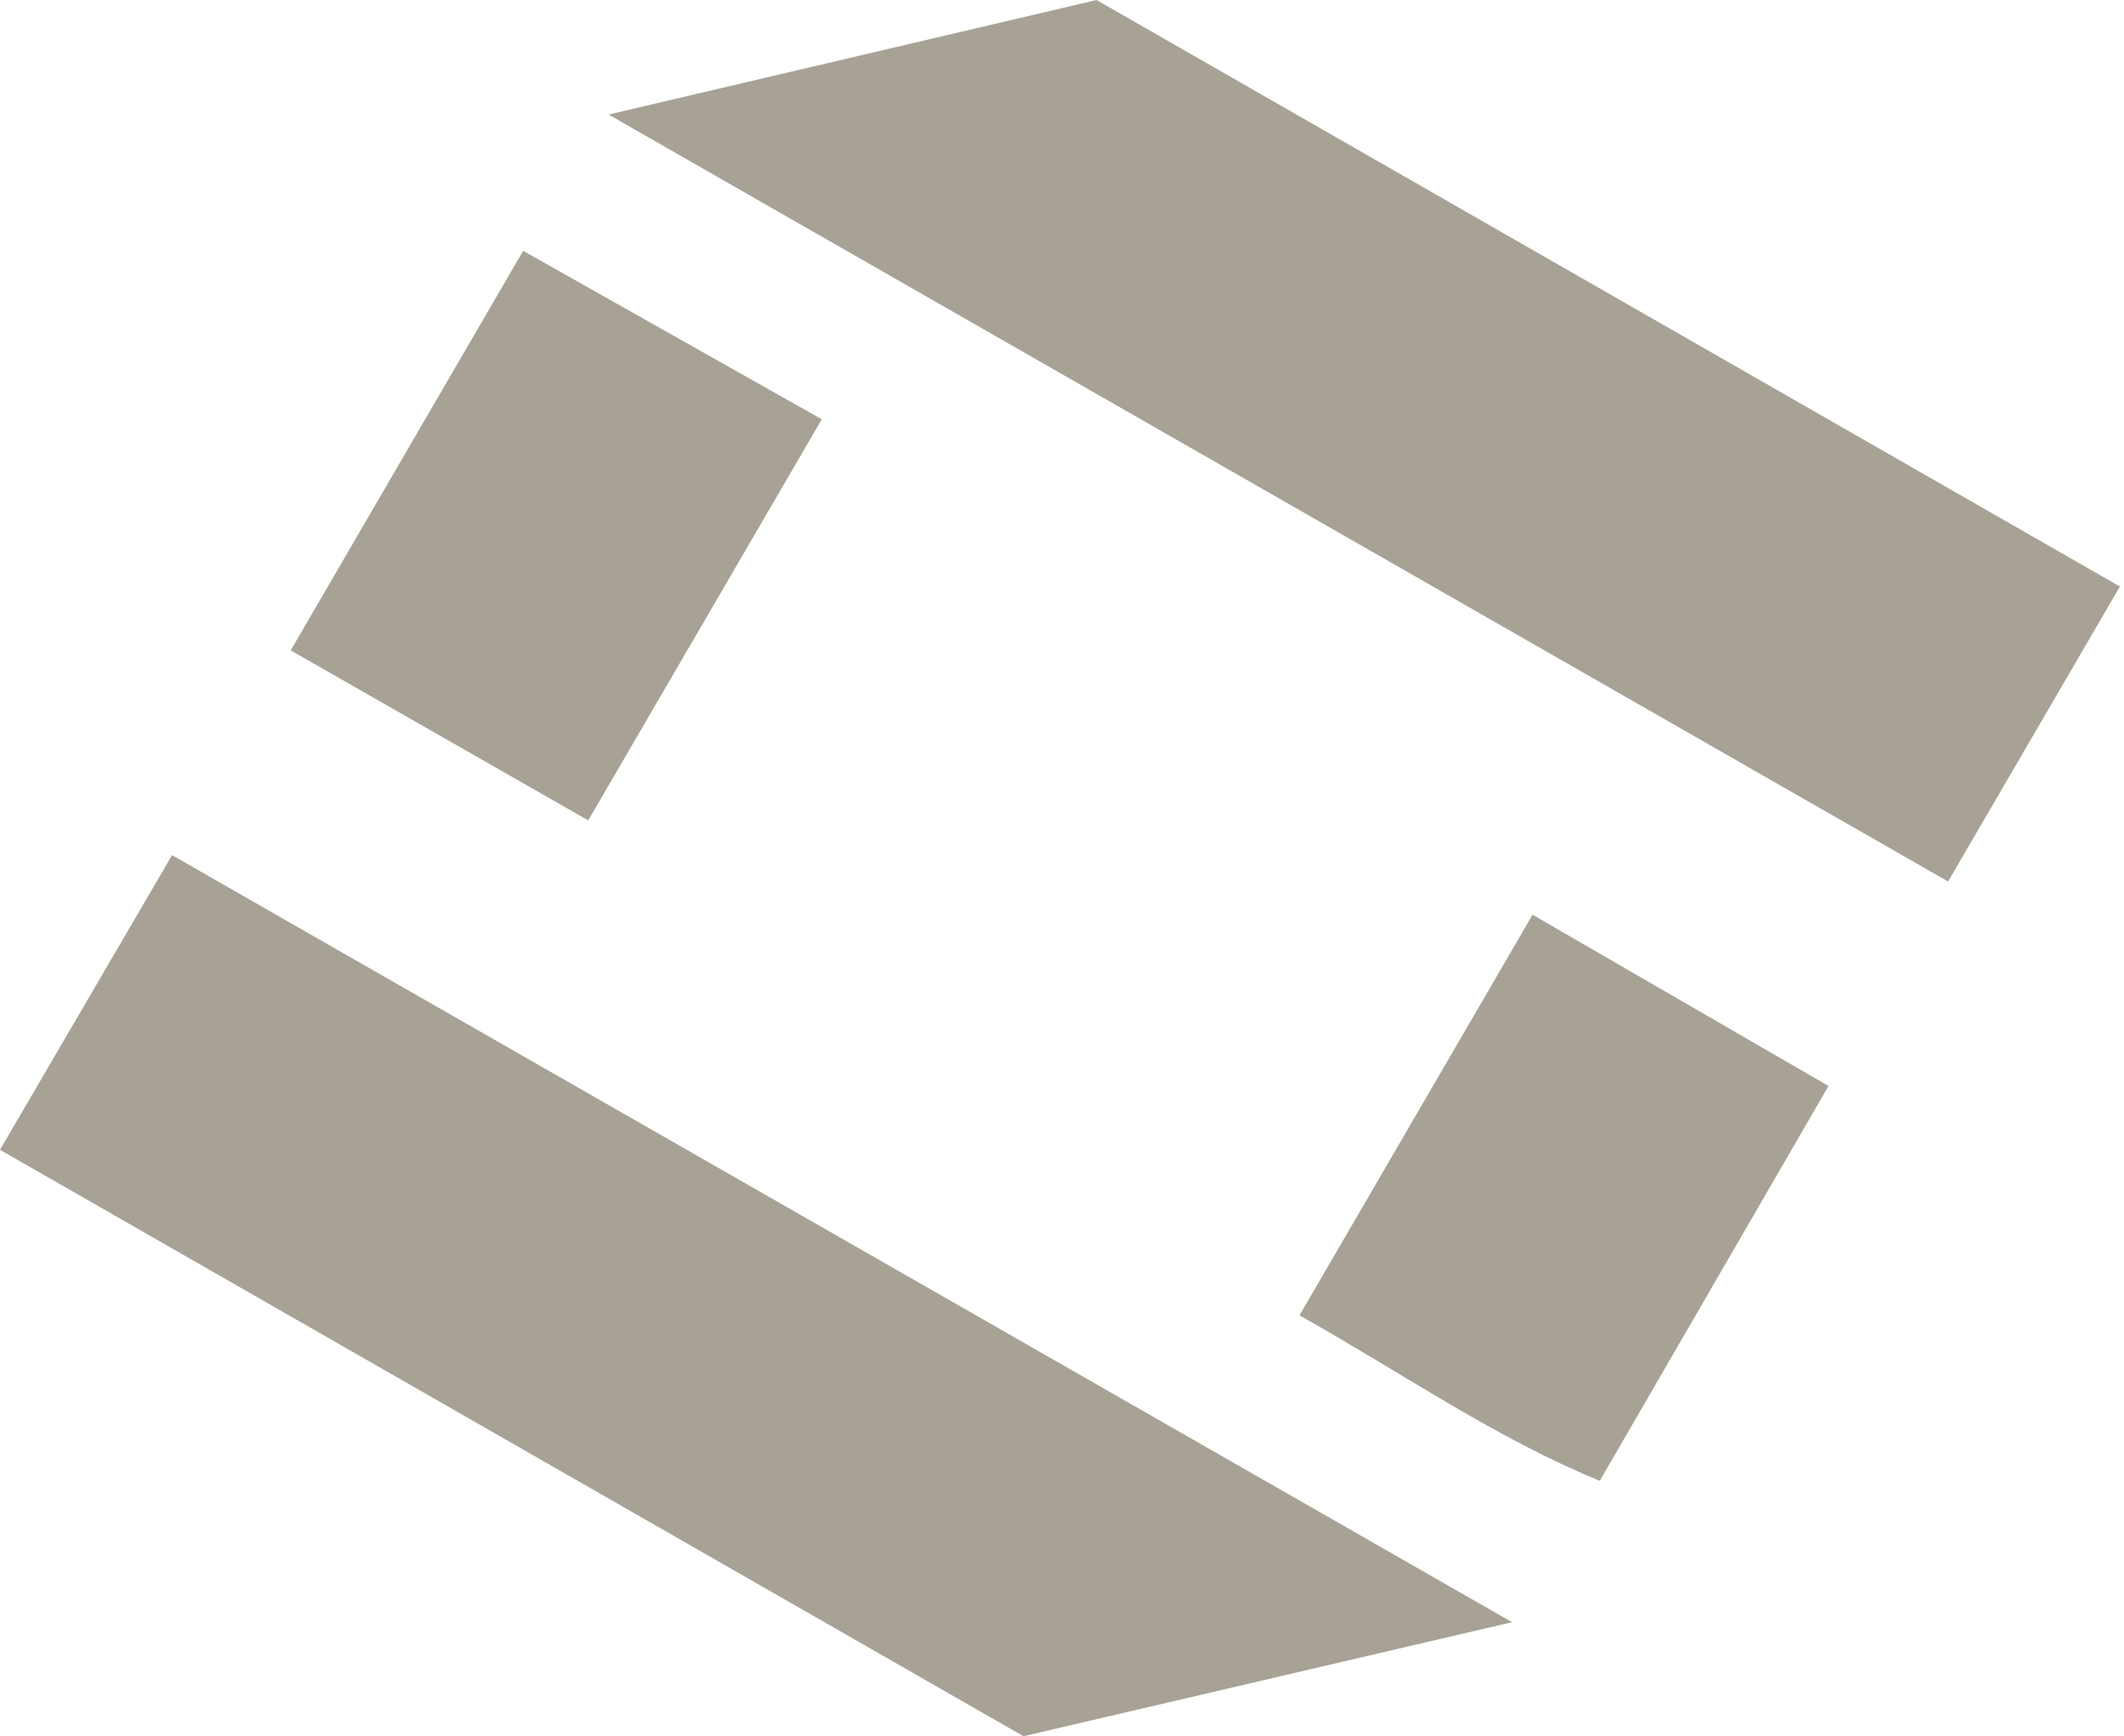
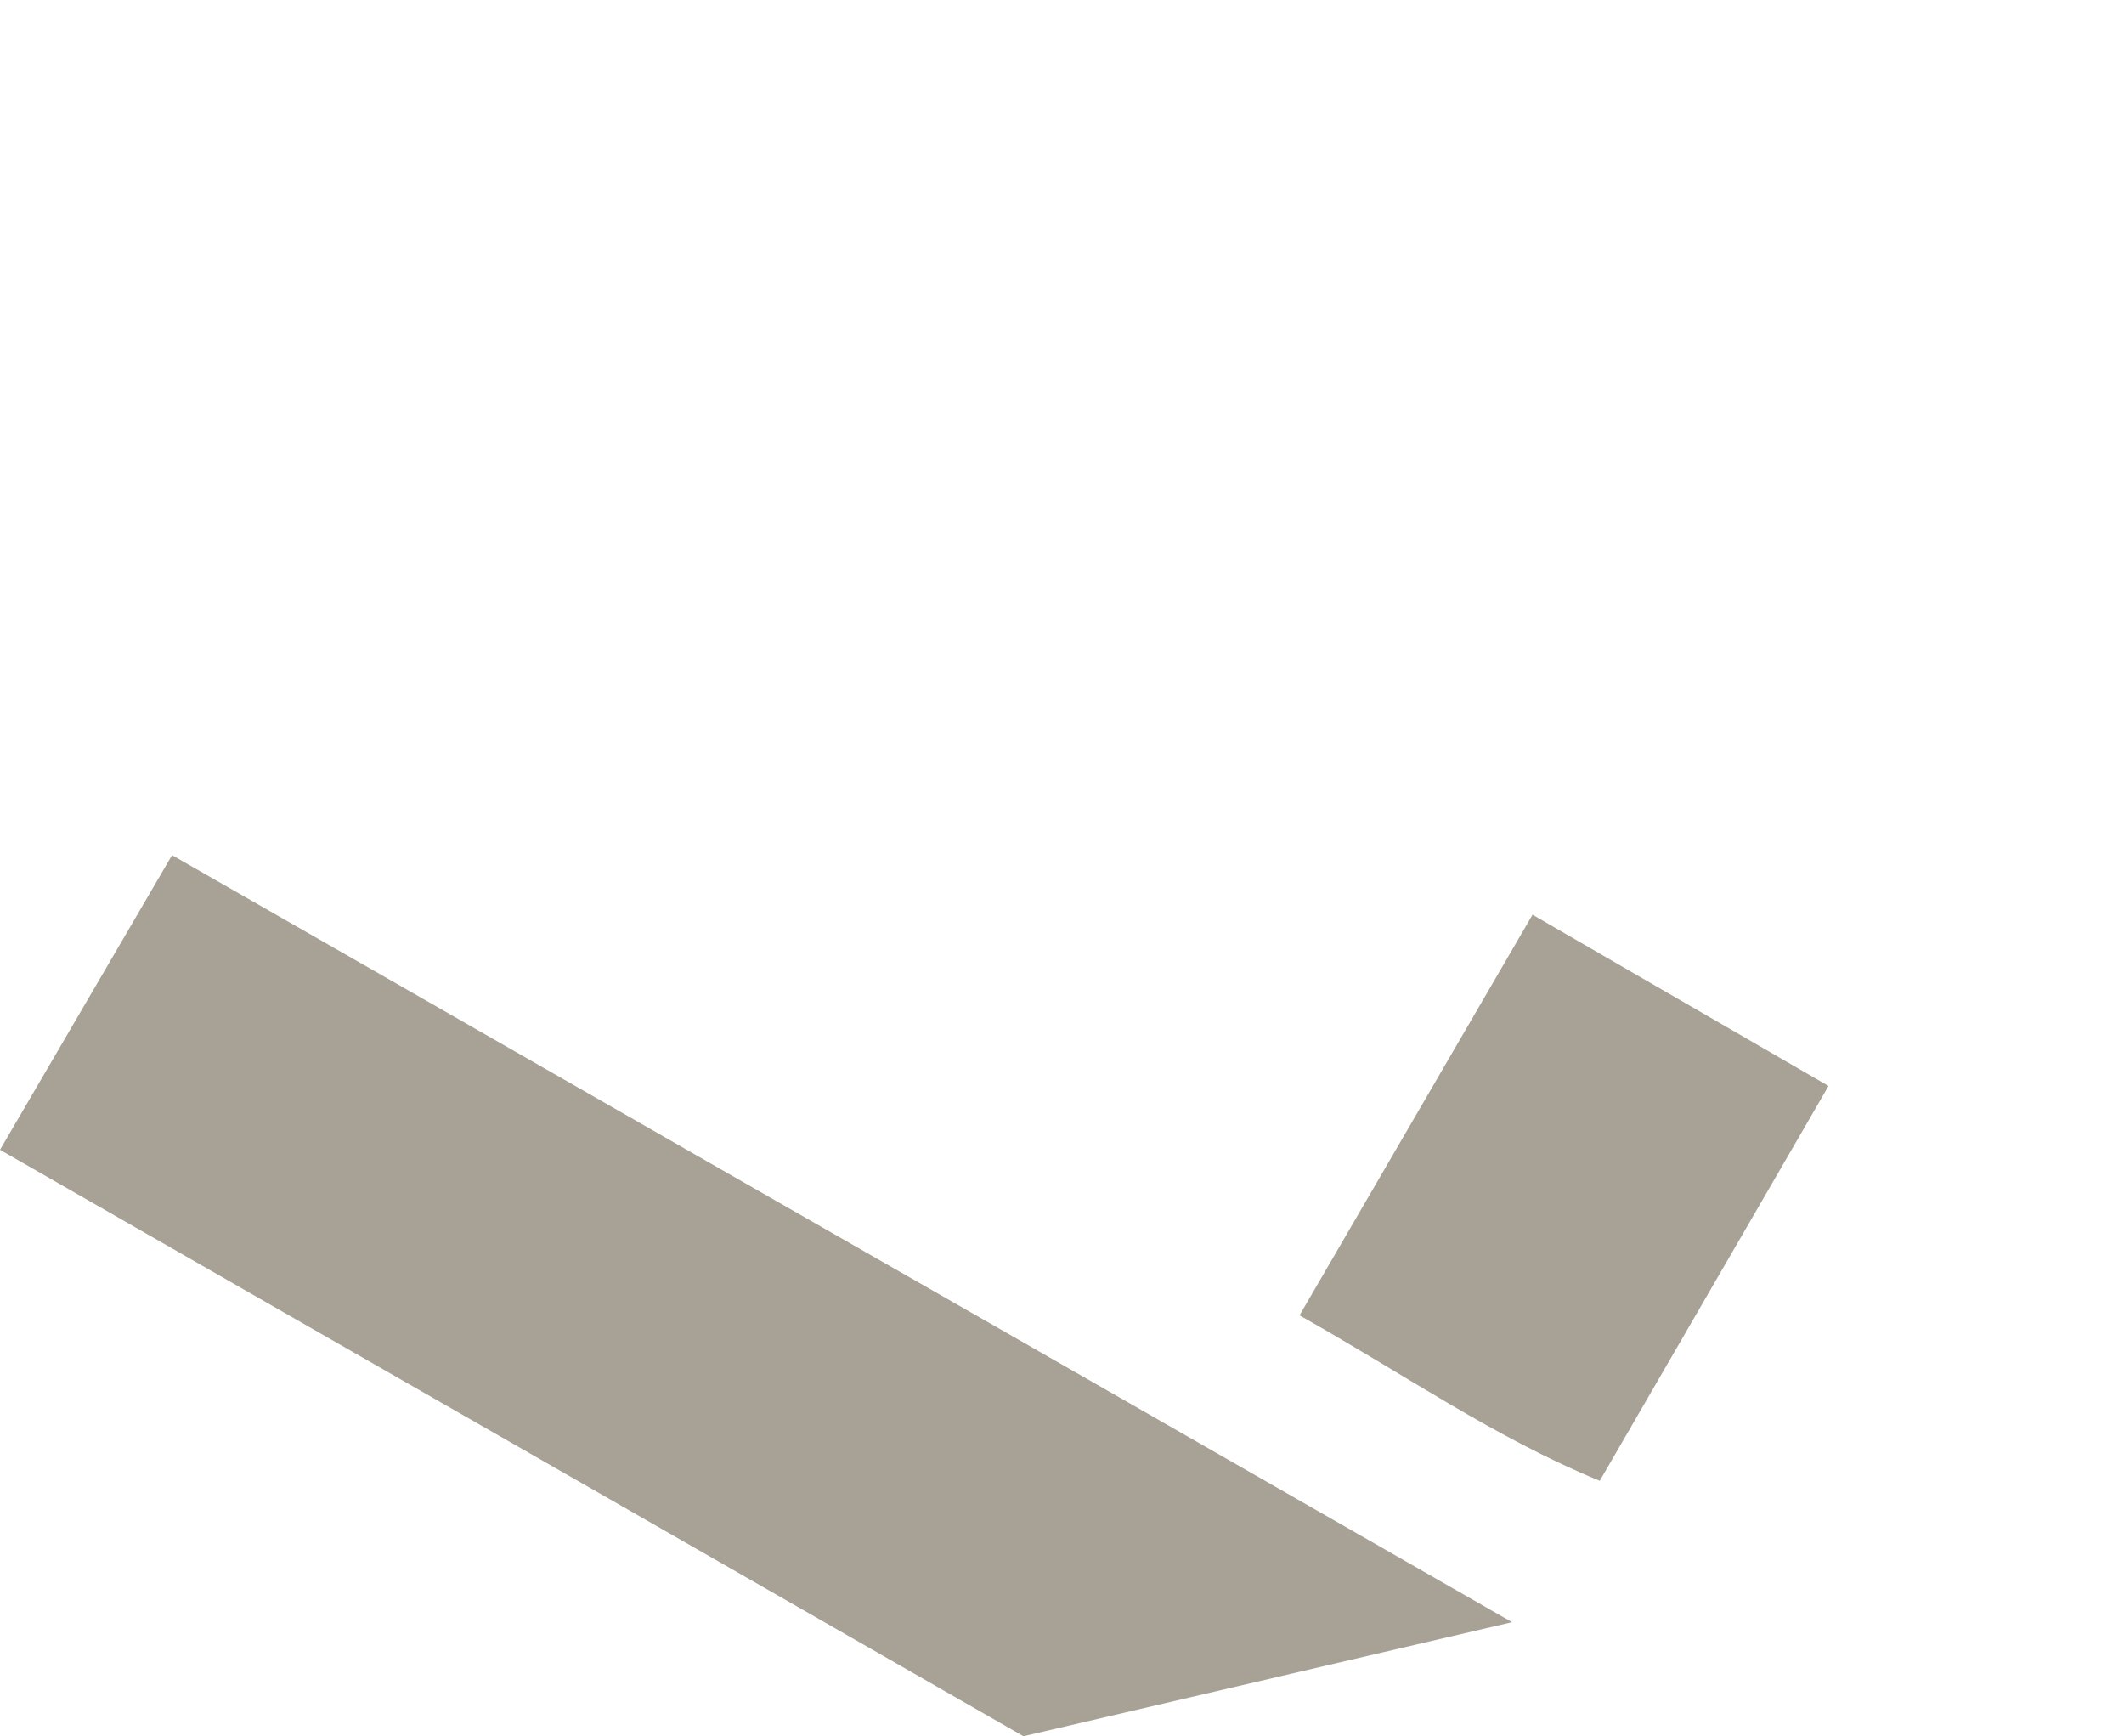
<svg xmlns="http://www.w3.org/2000/svg" width="312" height="255" viewBox="0 0 312 255" fill="none">
  <path d="M222.108 238.249C196.122 244.314 173.737 249.539 150.341 255C101.131 226.809 51.343 198.286 0 168.873C8.567 154.201 16.457 140.693 25.272 125.597C90.43 162.887 154.604 199.616 222.108 238.249Z" fill="#A7A295" />
-   <path d="M89.396 16.823C115.507 10.695 138.032 5.408 161.075 0C210.423 28.279 259.953 56.662 311.4 86.144C302.763 100.969 294.728 114.759 286.159 129.466C220.691 91.986 156.674 55.338 89.396 16.823Z" fill="#A7A295" />
  <path d="M225.12 134.344C240.642 143.324 253.954 151.026 268.596 159.497C257.25 179.078 246.385 197.829 234.991 217.492C219.546 211.138 206.391 201.908 190.89 193.186C202.437 173.338 213.525 154.277 225.12 134.344Z" fill="#A7A295" />
-   <path d="M120.714 61.583C109.021 81.661 98.082 100.444 86.406 120.491C71.712 112.096 57.782 104.138 42.703 95.523C54.296 75.599 65.202 56.855 76.848 36.84C91.4 45.048 105.06 52.753 120.714 61.583Z" fill="#A7A295" />
</svg>